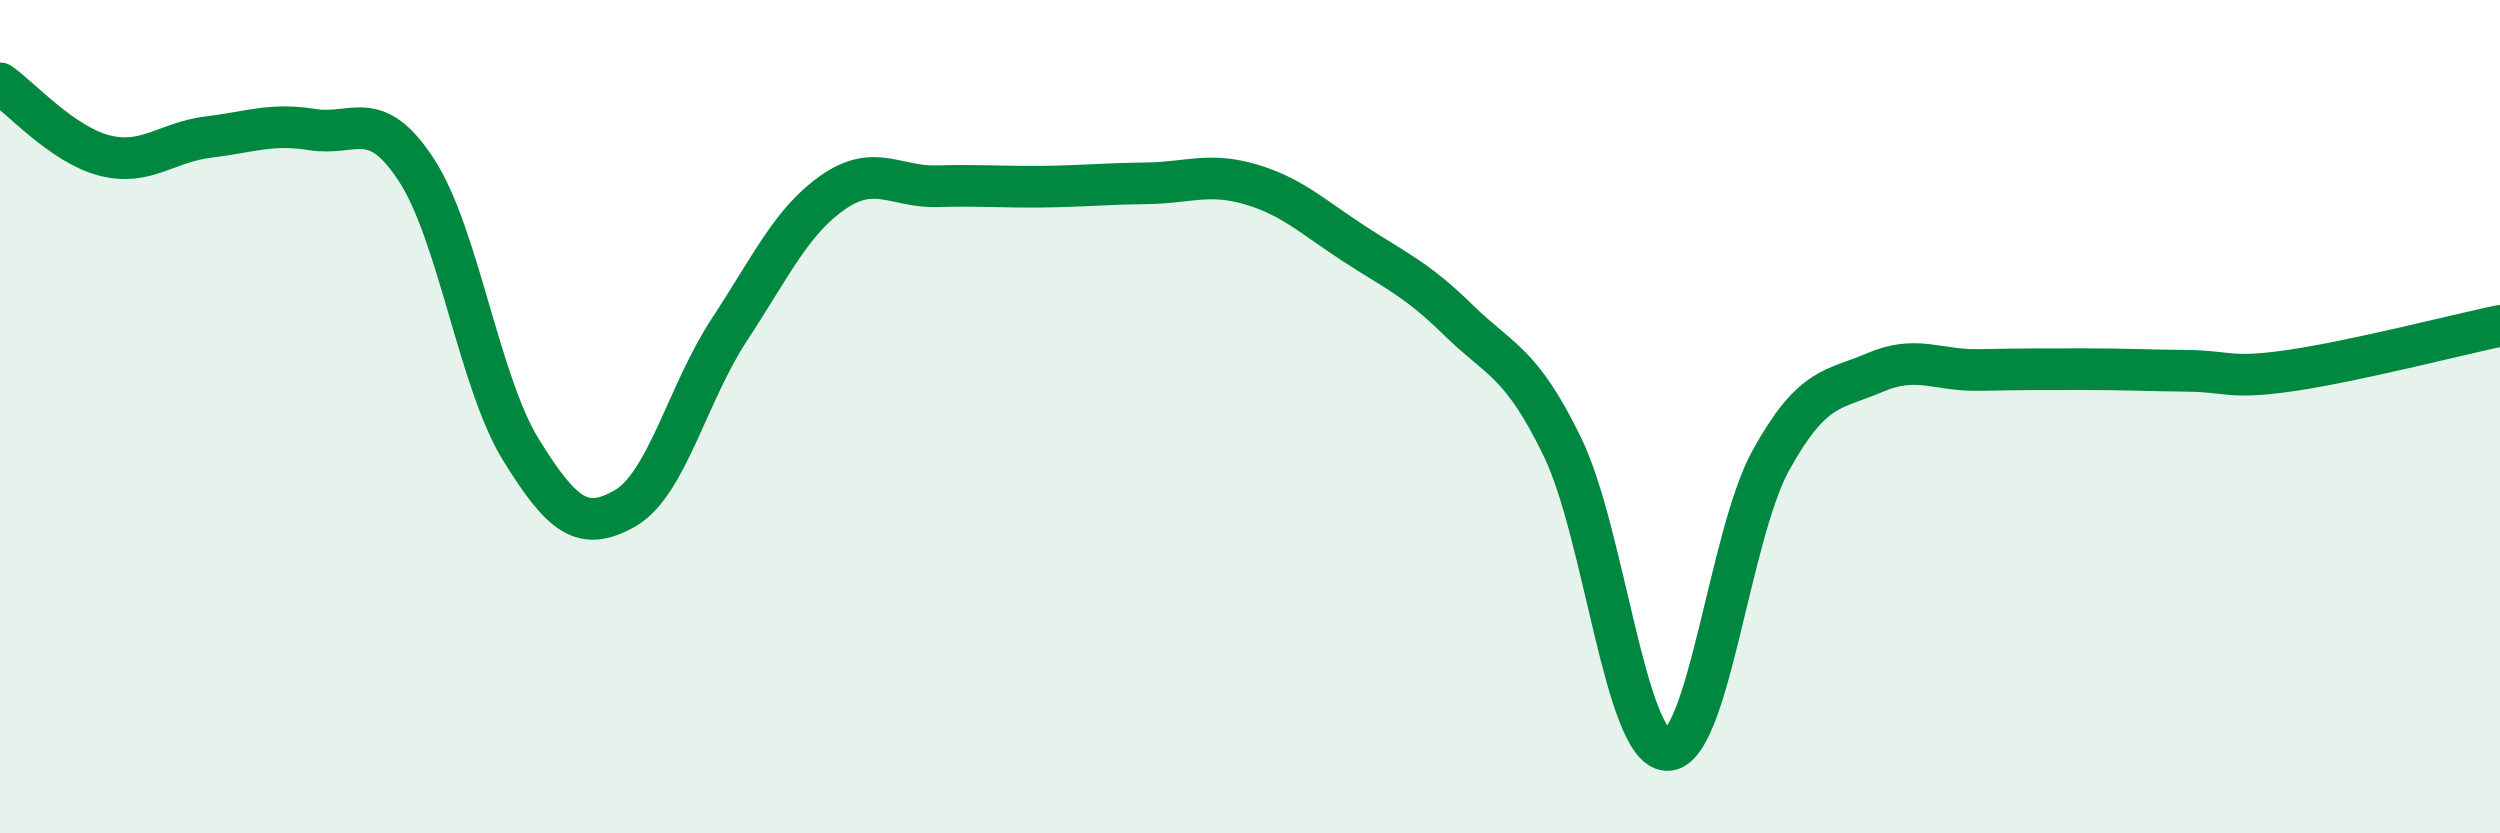
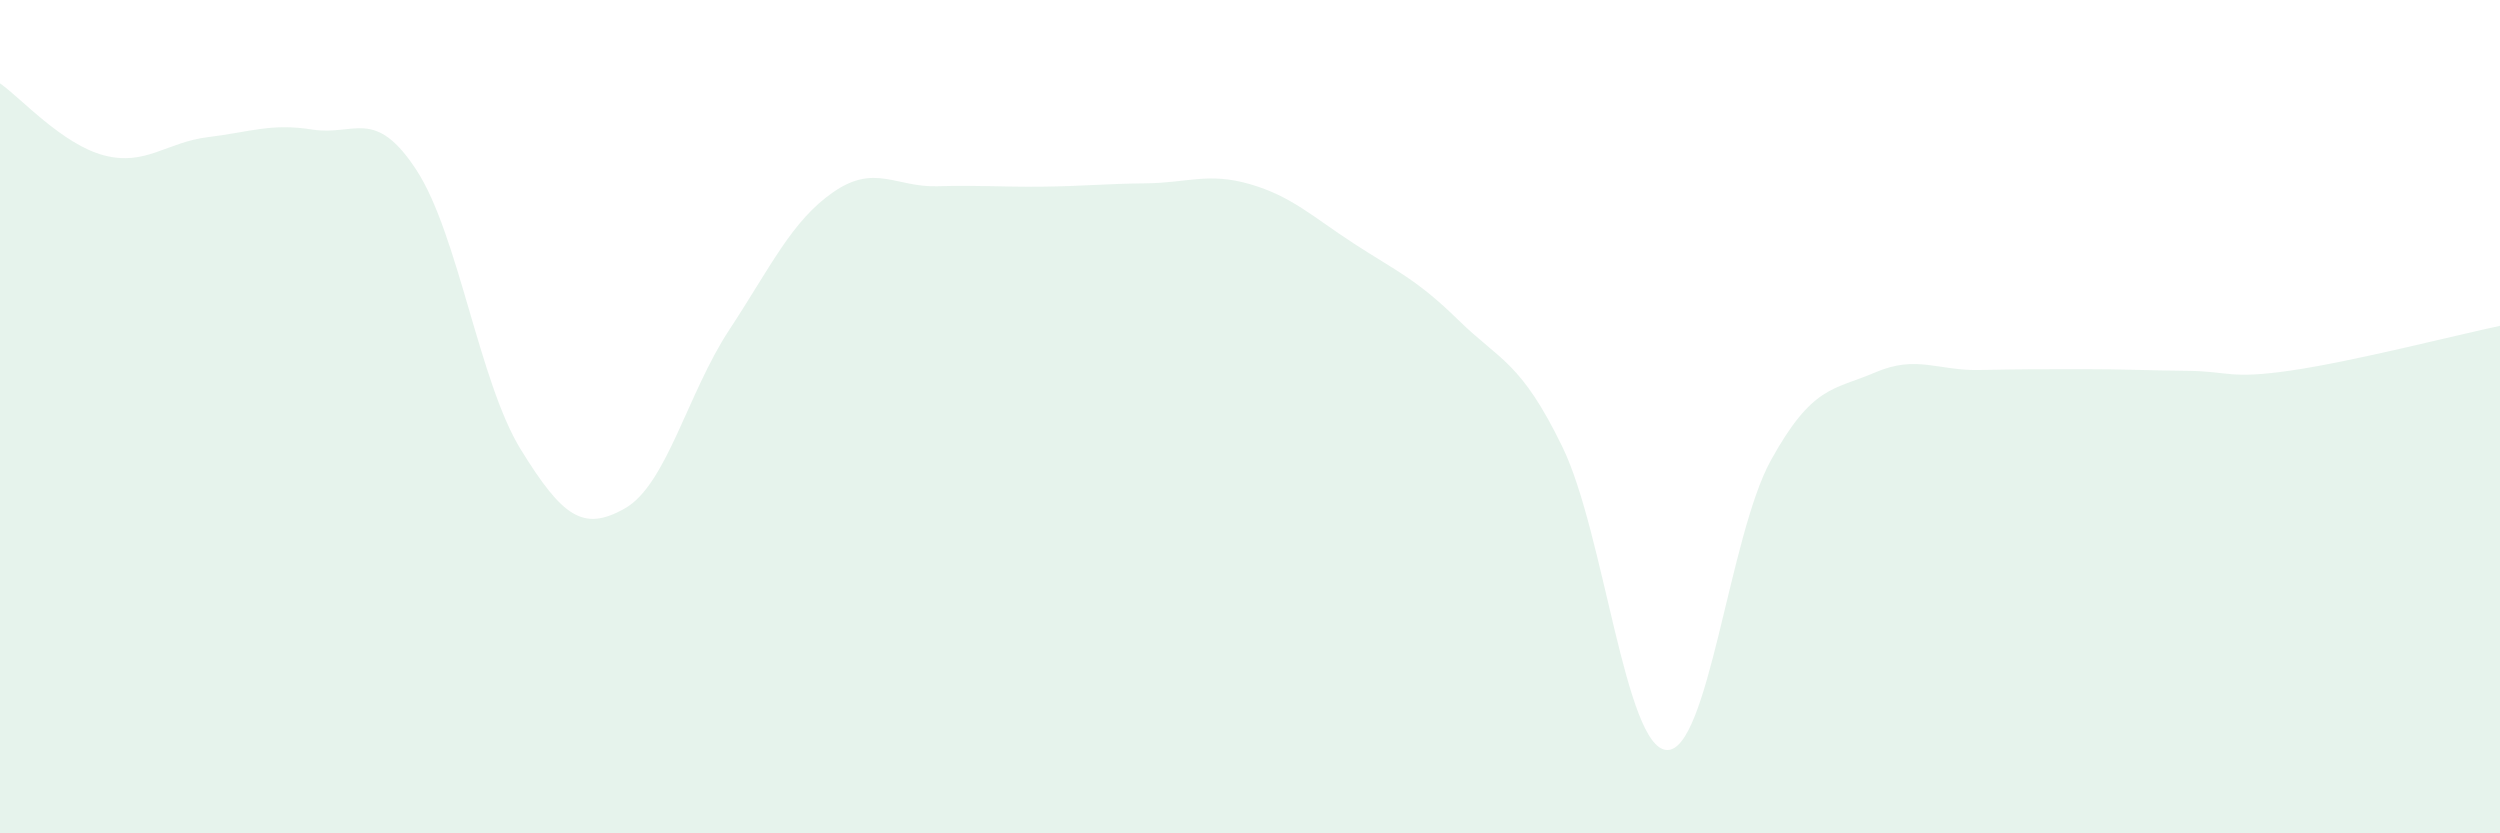
<svg xmlns="http://www.w3.org/2000/svg" width="60" height="20" viewBox="0 0 60 20">
  <path d="M 0,2 C 0.5,2.35 1.5,3.47 2.5,3.73 C 3.5,3.99 4,3.41 5,3.29 C 6,3.17 6.5,2.95 7.5,3.11 C 8.5,3.27 9,2.55 10,4.09 C 11,5.63 11.5,9.17 12.5,10.79 C 13.5,12.41 14,12.77 15,12.2 C 16,11.63 16.5,9.44 17.5,7.92 C 18.5,6.4 19,5.3 20,4.61 C 21,3.92 21.5,4.5 22.5,4.47 C 23.5,4.44 24,4.49 25,4.48 C 26,4.47 26.5,4.41 27.5,4.4 C 28.5,4.39 29,4.13 30,4.42 C 31,4.71 31.5,5.2 32.5,5.85 C 33.5,6.5 34,6.7 35,7.68 C 36,8.66 36.5,8.67 37.5,10.73 C 38.5,12.79 39,17.94 40,18 C 41,18.06 41.5,12.86 42.5,11.05 C 43.5,9.24 44,9.37 45,8.94 C 46,8.51 46.5,8.9 47.5,8.88 C 48.5,8.86 49,8.86 50,8.86 C 51,8.86 51.5,8.89 52.5,8.9 C 53.5,8.91 53.5,9.11 55,8.89 C 56.5,8.67 59,8.03 60,7.82L60 20L0 20Z" fill="#008740" opacity="0.1" stroke-linecap="round" stroke-linejoin="round" />
-   <path d="M 0,2 C 0.5,2.35 1.5,3.47 2.5,3.73 C 3.5,3.99 4,3.41 5,3.29 C 6,3.17 6.5,2.95 7.5,3.11 C 8.5,3.27 9,2.55 10,4.09 C 11,5.63 11.5,9.17 12.5,10.79 C 13.5,12.41 14,12.77 15,12.2 C 16,11.63 16.5,9.44 17.5,7.92 C 18.5,6.4 19,5.3 20,4.61 C 21,3.92 21.5,4.5 22.5,4.47 C 23.5,4.44 24,4.49 25,4.48 C 26,4.47 26.5,4.41 27.5,4.4 C 28.5,4.39 29,4.13 30,4.42 C 31,4.71 31.5,5.2 32.5,5.85 C 33.5,6.5 34,6.7 35,7.68 C 36,8.66 36.5,8.67 37.5,10.73 C 38.5,12.79 39,17.94 40,18 C 41,18.06 41.5,12.86 42.5,11.05 C 43.5,9.24 44,9.37 45,8.94 C 46,8.51 46.5,8.9 47.5,8.88 C 48.5,8.86 49,8.86 50,8.86 C 51,8.86 51.5,8.89 52.5,8.9 C 53.5,8.91 53.5,9.11 55,8.89 C 56.5,8.67 59,8.03 60,7.82" stroke="#008740" stroke-width="1" fill="none" stroke-linecap="round" stroke-linejoin="round" />
</svg>